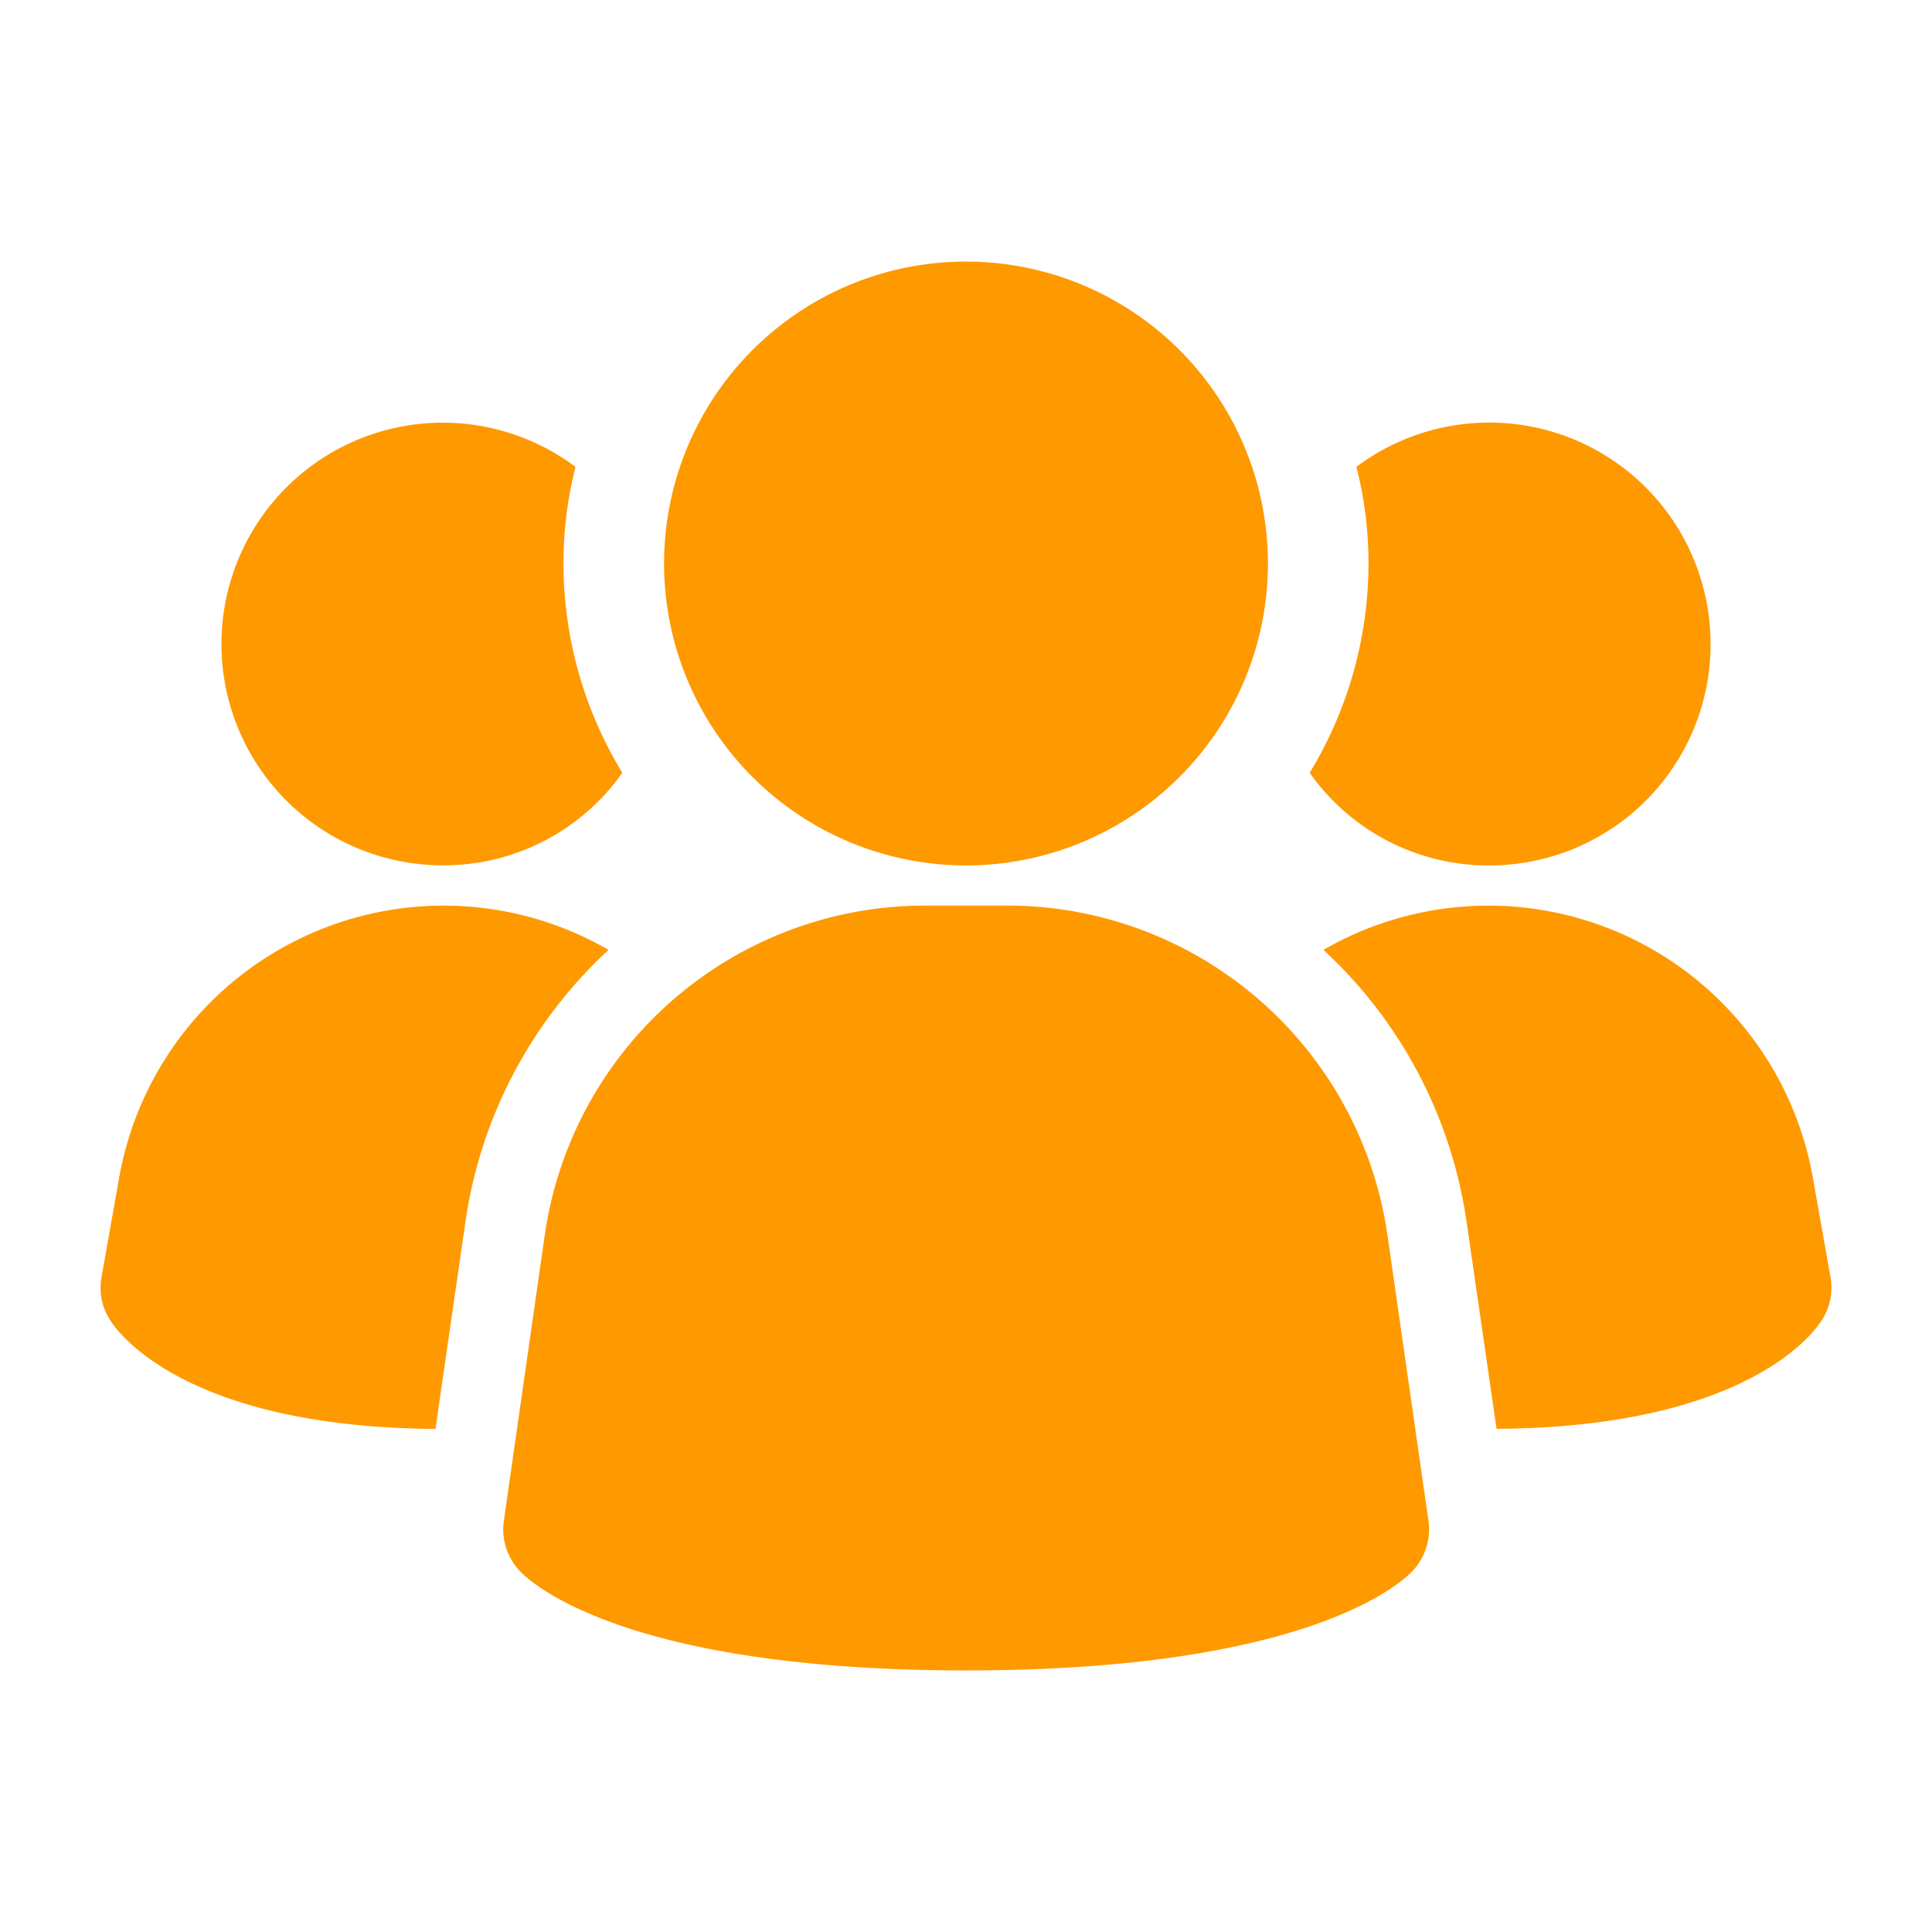
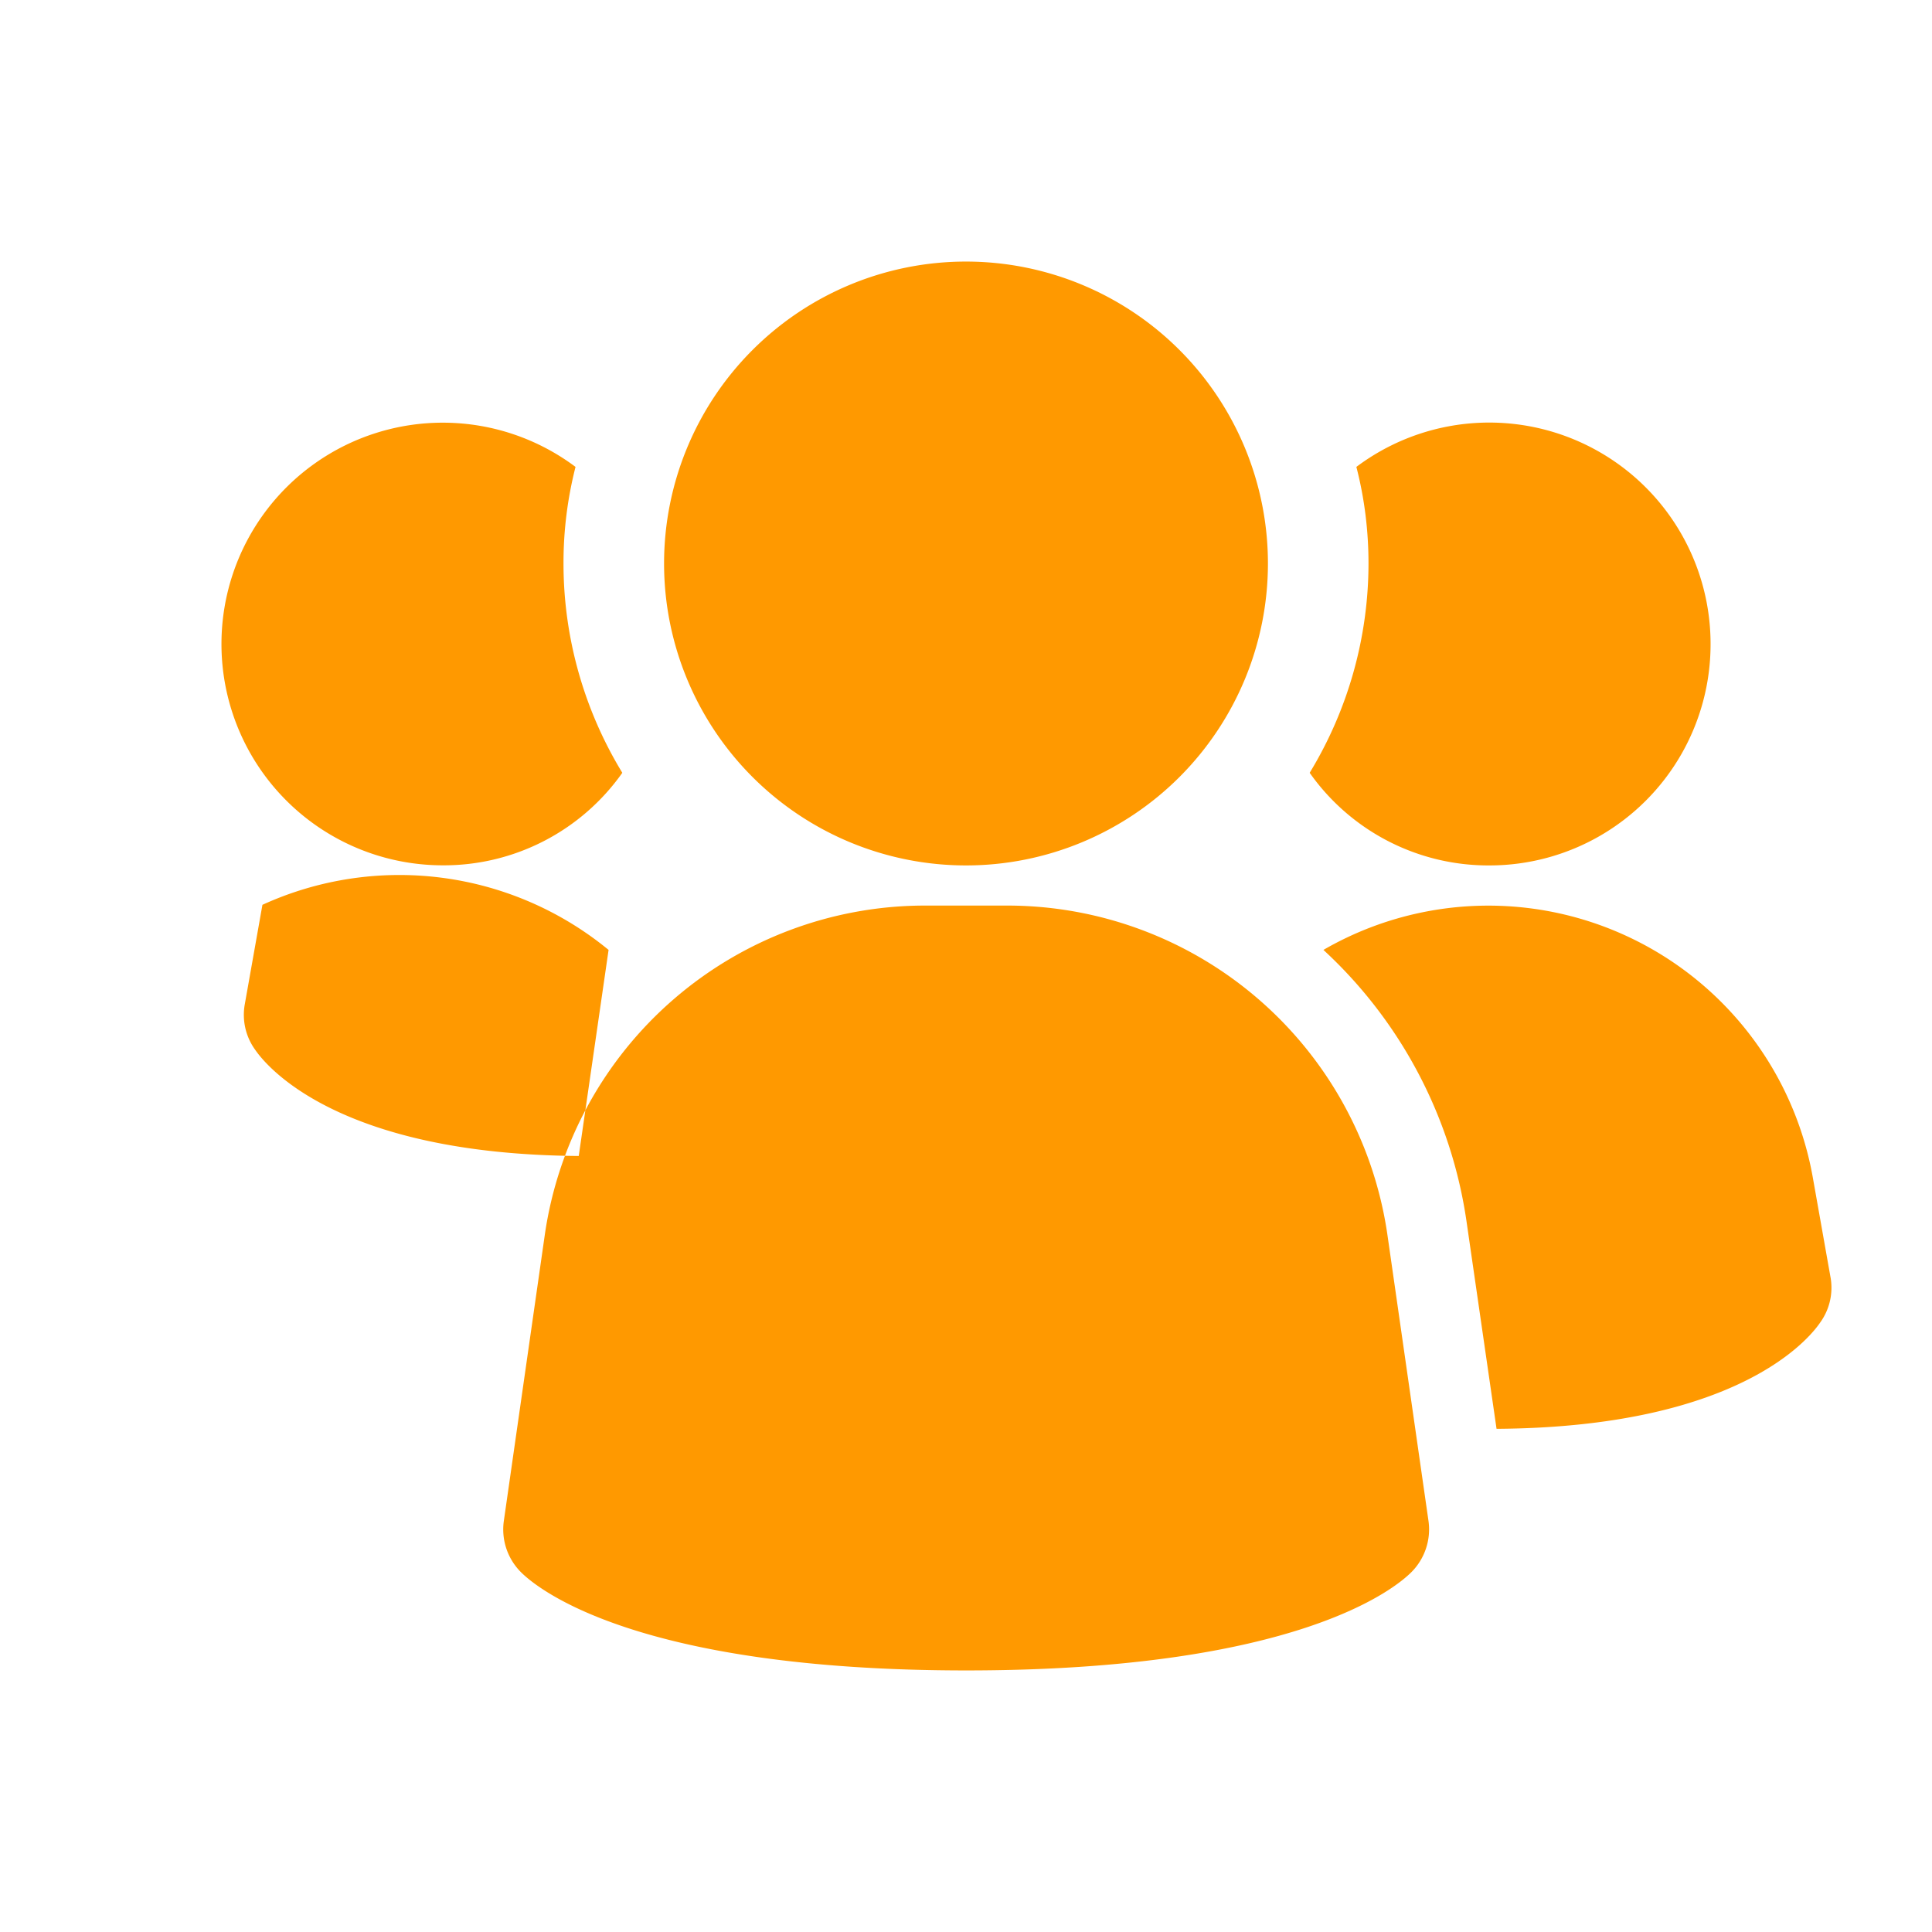
<svg xmlns="http://www.w3.org/2000/svg" width="18" height="18" fill="none">
-   <path d="M12.925 11.496A3.58 3.58 0 009.4 8.437h-.798a3.58 3.58 0 00-3.525 3.059l-.383 2.675a.563.563 0 00.16.477c.15.15 1.07.915 4.148.915 3.077 0 3.995-.763 4.147-.915a.564.564 0 00.16-.477l-.384-2.675zM5.67 8.85a4.275 4.275 0 00-1.335 2.543l-.278 1.92c-2.227-.016-2.902-.825-3.015-.99a.555.555 0 01-.097-.42l.165-.93A3.07 3.07 0 015.67 8.85zm11.385 3.052a.554.554 0 01-.097.42c-.113.166-.788.976-3.015.99l-.278-1.92A4.275 4.275 0 0012.33 8.85a3.07 3.07 0 014.56 2.123l.165.93zM5.798 7.2a2.035 2.035 0 01-1.673.862A2.062 2.062 0 115.362 4.35a3.609 3.609 0 00-.112.9c0 .688.19 1.362.548 1.95zM15.937 6a2.06 2.06 0 01-2.062 2.063 2.036 2.036 0 01-1.673-.863 3.758 3.758 0 00.548-1.95c0-.304-.037-.606-.113-.9a2.062 2.062 0 013.3 1.65zM9 8.063a2.813 2.813 0 100-5.626 2.813 2.813 0 000 5.626z" fill="#F90" />
+   <path d="M12.925 11.496A3.58 3.58 0 009.4 8.437h-.798a3.58 3.58 0 00-3.525 3.059l-.383 2.675a.563.563 0 00.16.477c.15.15 1.07.915 4.148.915 3.077 0 3.995-.763 4.147-.915a.564.564 0 00.16-.477l-.384-2.675zM5.67 8.85l-.278 1.92c-2.227-.016-2.902-.825-3.015-.99a.555.555 0 01-.097-.42l.165-.93A3.07 3.07 0 015.67 8.85zm11.385 3.052a.554.554 0 01-.097.42c-.113.166-.788.976-3.015.99l-.278-1.92A4.275 4.275 0 0012.33 8.85a3.07 3.07 0 014.56 2.123l.165.93zM5.798 7.2a2.035 2.035 0 01-1.673.862A2.062 2.062 0 115.362 4.35a3.609 3.609 0 00-.112.9c0 .688.19 1.362.548 1.95zM15.937 6a2.06 2.06 0 01-2.062 2.063 2.036 2.036 0 01-1.673-.863 3.758 3.758 0 00.548-1.95c0-.304-.037-.606-.113-.9a2.062 2.062 0 013.3 1.65zM9 8.063a2.813 2.813 0 100-5.626 2.813 2.813 0 000 5.626z" fill="#F90" />
</svg>